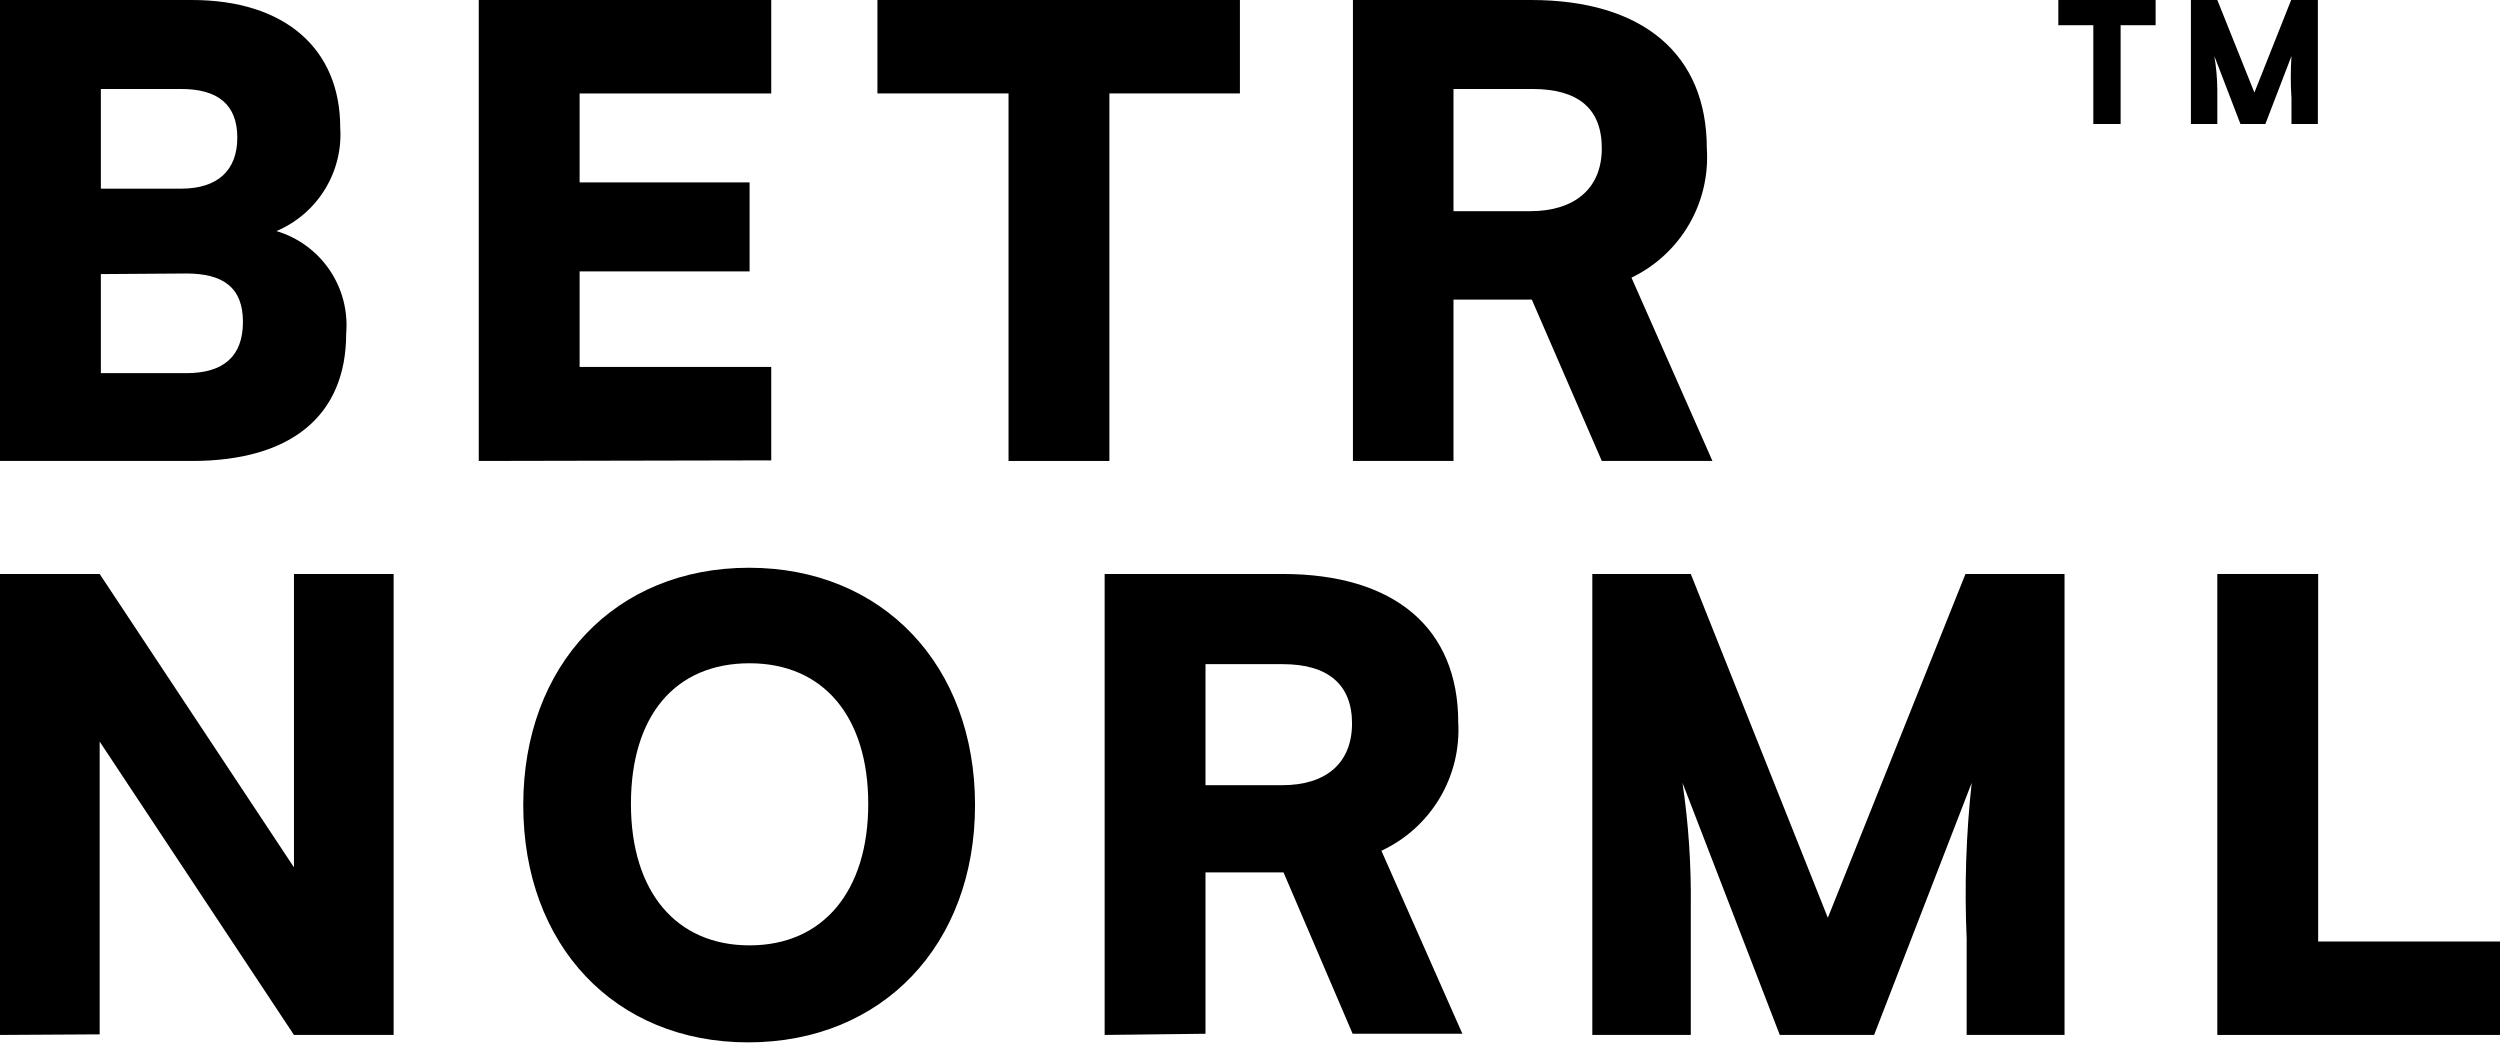
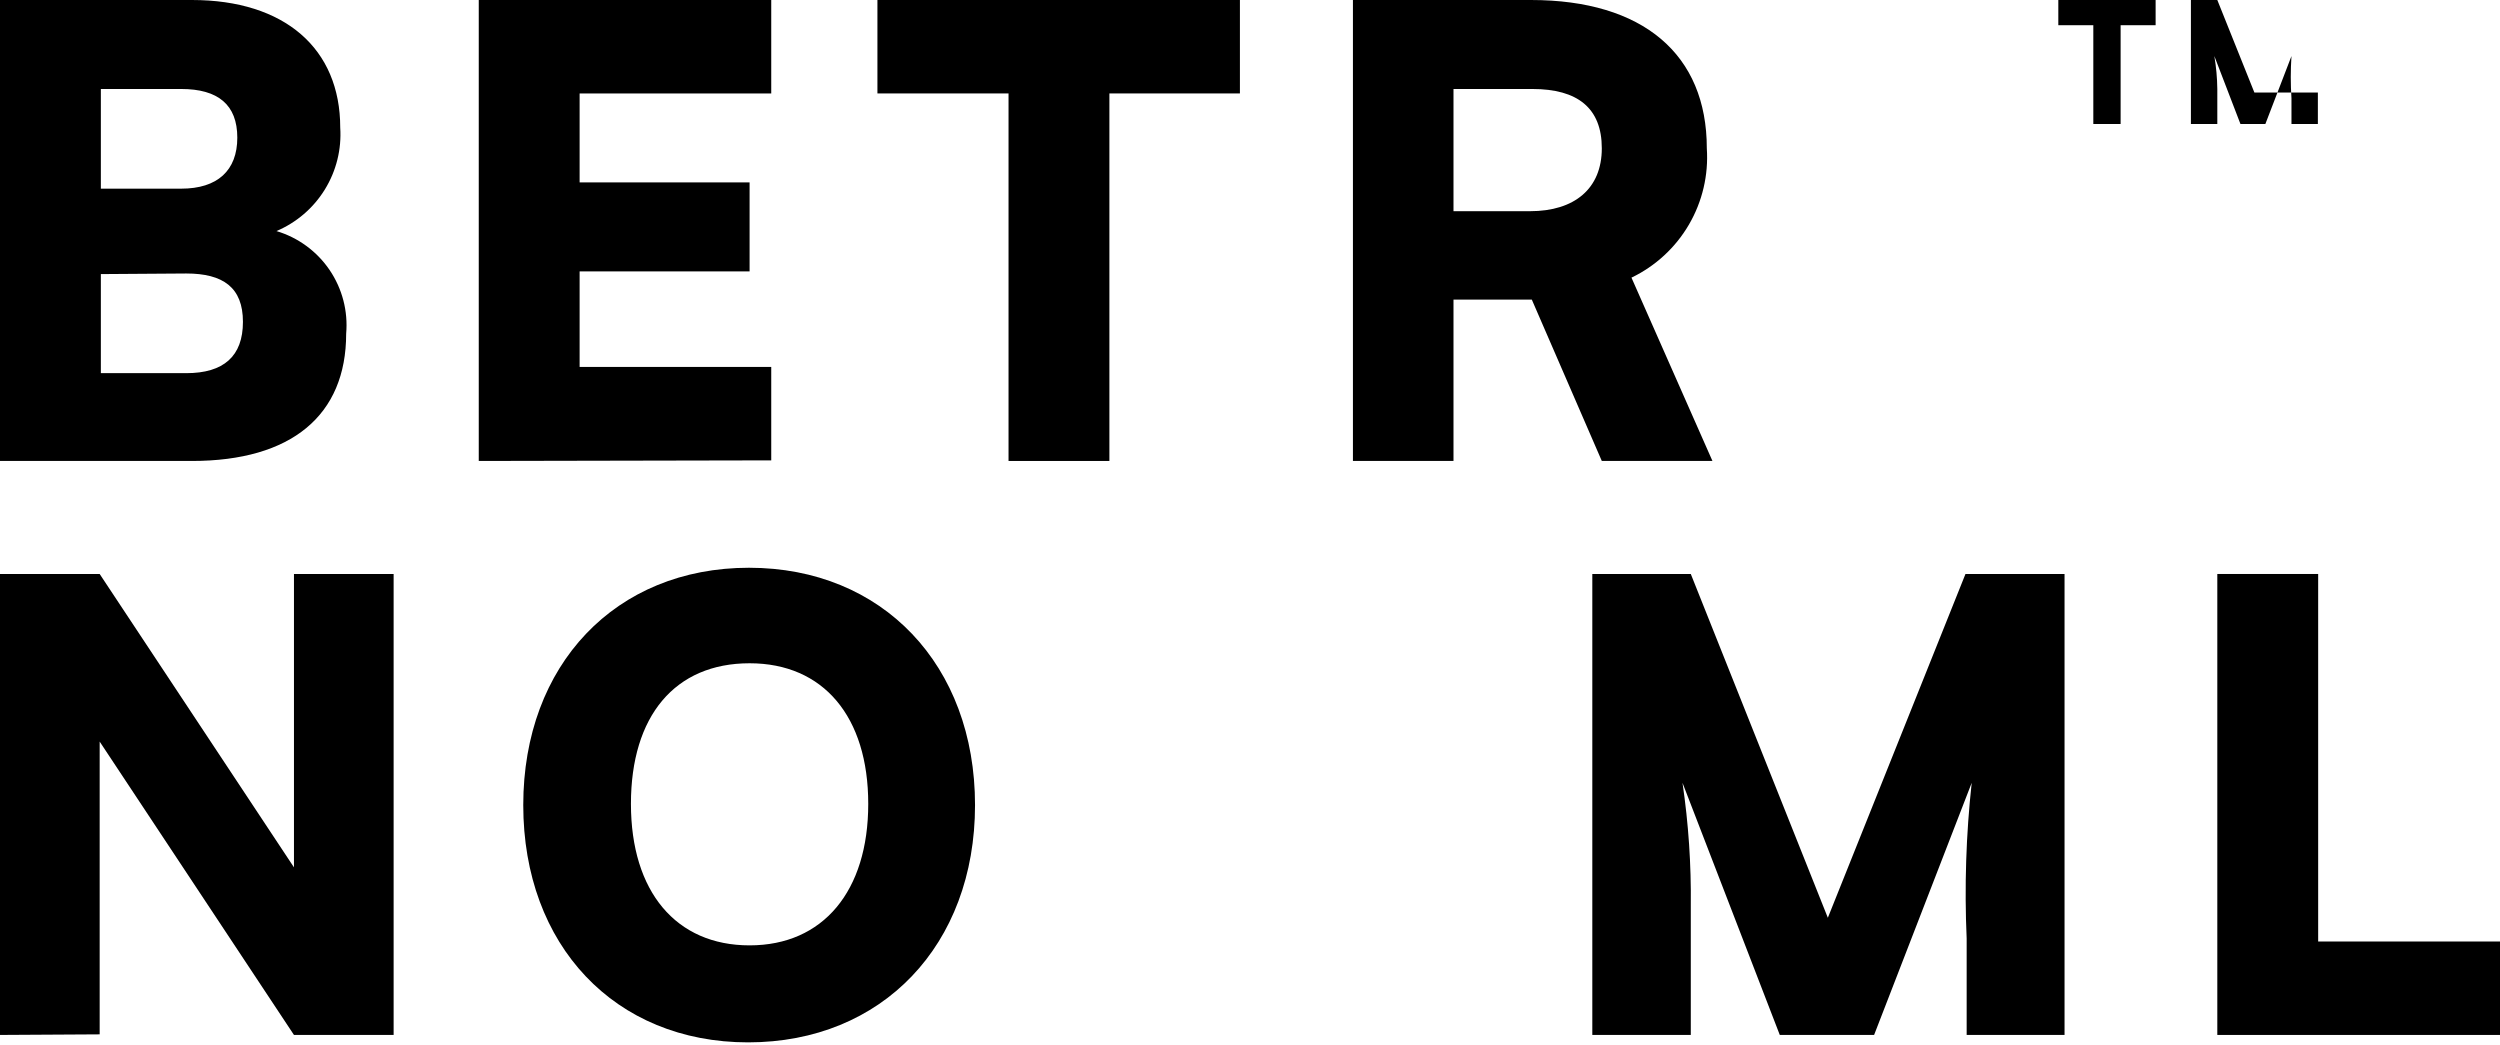
<svg xmlns="http://www.w3.org/2000/svg" width="280" height="117" viewBox="0 0 280 117" fill="none">
  <path d="M230.532 0H241.429V2.824H237.509V13.887H234.452V2.824H230.532V0Z" fill="black" />
-   <path d="M245.382 13.887V0H248.339L252.492 10.366L256.611 0H259.601V13.887H256.645V10.997C256.54 9.426 256.54 7.85 256.645 6.279L253.721 13.887H250.93L248.007 6.279C248.213 7.498 248.324 8.731 248.339 9.967V13.887H245.382Z" fill="black" />
+   <path d="M245.382 13.887V0H248.339L252.492 10.366H259.601V13.887H256.645V10.997C256.54 9.426 256.54 7.85 256.645 6.279L253.721 13.887H250.93L248.007 6.279C248.213 7.498 248.324 8.731 248.339 9.967V13.887H245.382Z" fill="black" />
  <path d="M0 0H21.495C31.894 0 38.106 5.449 38.106 14.286C38.266 16.721 37.664 19.145 36.384 21.222C35.104 23.3 33.21 24.927 30.963 25.88C33.389 26.605 35.49 28.144 36.913 30.238C38.335 32.333 38.991 34.853 38.771 37.375C38.771 46.512 32.658 51.628 21.495 51.628H0V0ZM11.296 9.967V21.13H20.299C24.352 21.13 26.578 19.103 26.578 15.415C26.578 11.728 24.419 9.967 20.299 9.967H11.296ZM11.296 30.698V41.794H20.864C25.05 41.794 27.209 39.9 27.209 36.047C27.209 32.193 24.983 30.631 20.864 30.631L11.296 30.698Z" fill="black" />
  <path d="M53.621 51.628V0H86.379V10.465H64.917V20.432H83.954V30.399H64.917V41.096H86.379V51.562L53.621 51.628Z" fill="black" />
  <path d="M98.272 0H138.87V10.465H124.252V51.628H112.956V10.465H98.272V0Z" fill="black" />
  <path d="M151.528 51.628V0H171.462C184.02 0 191.163 6.08 191.163 16.611C191.365 19.593 190.669 22.566 189.165 25.148C187.661 27.73 185.417 29.802 182.724 31.096L191.794 51.628H179.402L171.562 33.555H162.791V51.628H151.528ZM162.791 23.654H171.362C176.346 23.654 179.402 21.13 179.402 16.611C179.402 12.093 176.678 9.967 171.628 9.967H162.791V23.654Z" fill="black" />
  <path d="M0 115.914V64.286H11.163L32.924 97.143V64.286H44.086V115.914H32.924L11.163 83.057V115.848L0 115.914Z" fill="black" />
  <path d="M83.788 116.745C68.871 116.745 58.605 105.881 58.605 90.166C58.605 74.452 68.937 63.588 83.887 63.588C98.838 63.588 109.203 74.485 109.203 90.166C109.203 105.848 98.804 116.745 83.788 116.745ZM83.954 74.286C75.582 74.286 70.665 80.2 70.665 90.034C70.665 99.868 75.715 105.881 83.954 105.881C92.193 105.881 97.243 99.801 97.243 90.034C97.243 80.266 92.226 74.286 83.954 74.286Z" fill="black" />
-   <path d="M123.72 115.914V64.286H143.654C156.212 64.286 163.322 70.366 163.322 80.897C163.494 83.881 162.765 86.848 161.231 89.413C159.697 91.978 157.427 94.023 154.717 95.283L163.787 115.781H151.495L143.754 97.708H135.016V115.781L123.72 115.914ZM135.016 87.941H143.621C148.571 87.941 151.428 85.416 151.428 81.03C151.428 76.645 148.704 74.386 143.687 74.386H135.016V87.941Z" fill="black" />
  <path d="M178.339 115.914V64.286H189.369L204.718 102.791L220.133 64.286H231.229V115.914H220.266V105.117C220.009 99.297 220.198 93.466 220.831 87.675L209.9 115.914H199.336L188.439 87.675C189.113 92.239 189.424 96.849 189.369 101.462V115.914H178.339Z" fill="black" />
  <path d="M259.635 105.449H280V115.914H248.339V64.286H259.635V105.449Z" fill="black" />
</svg>